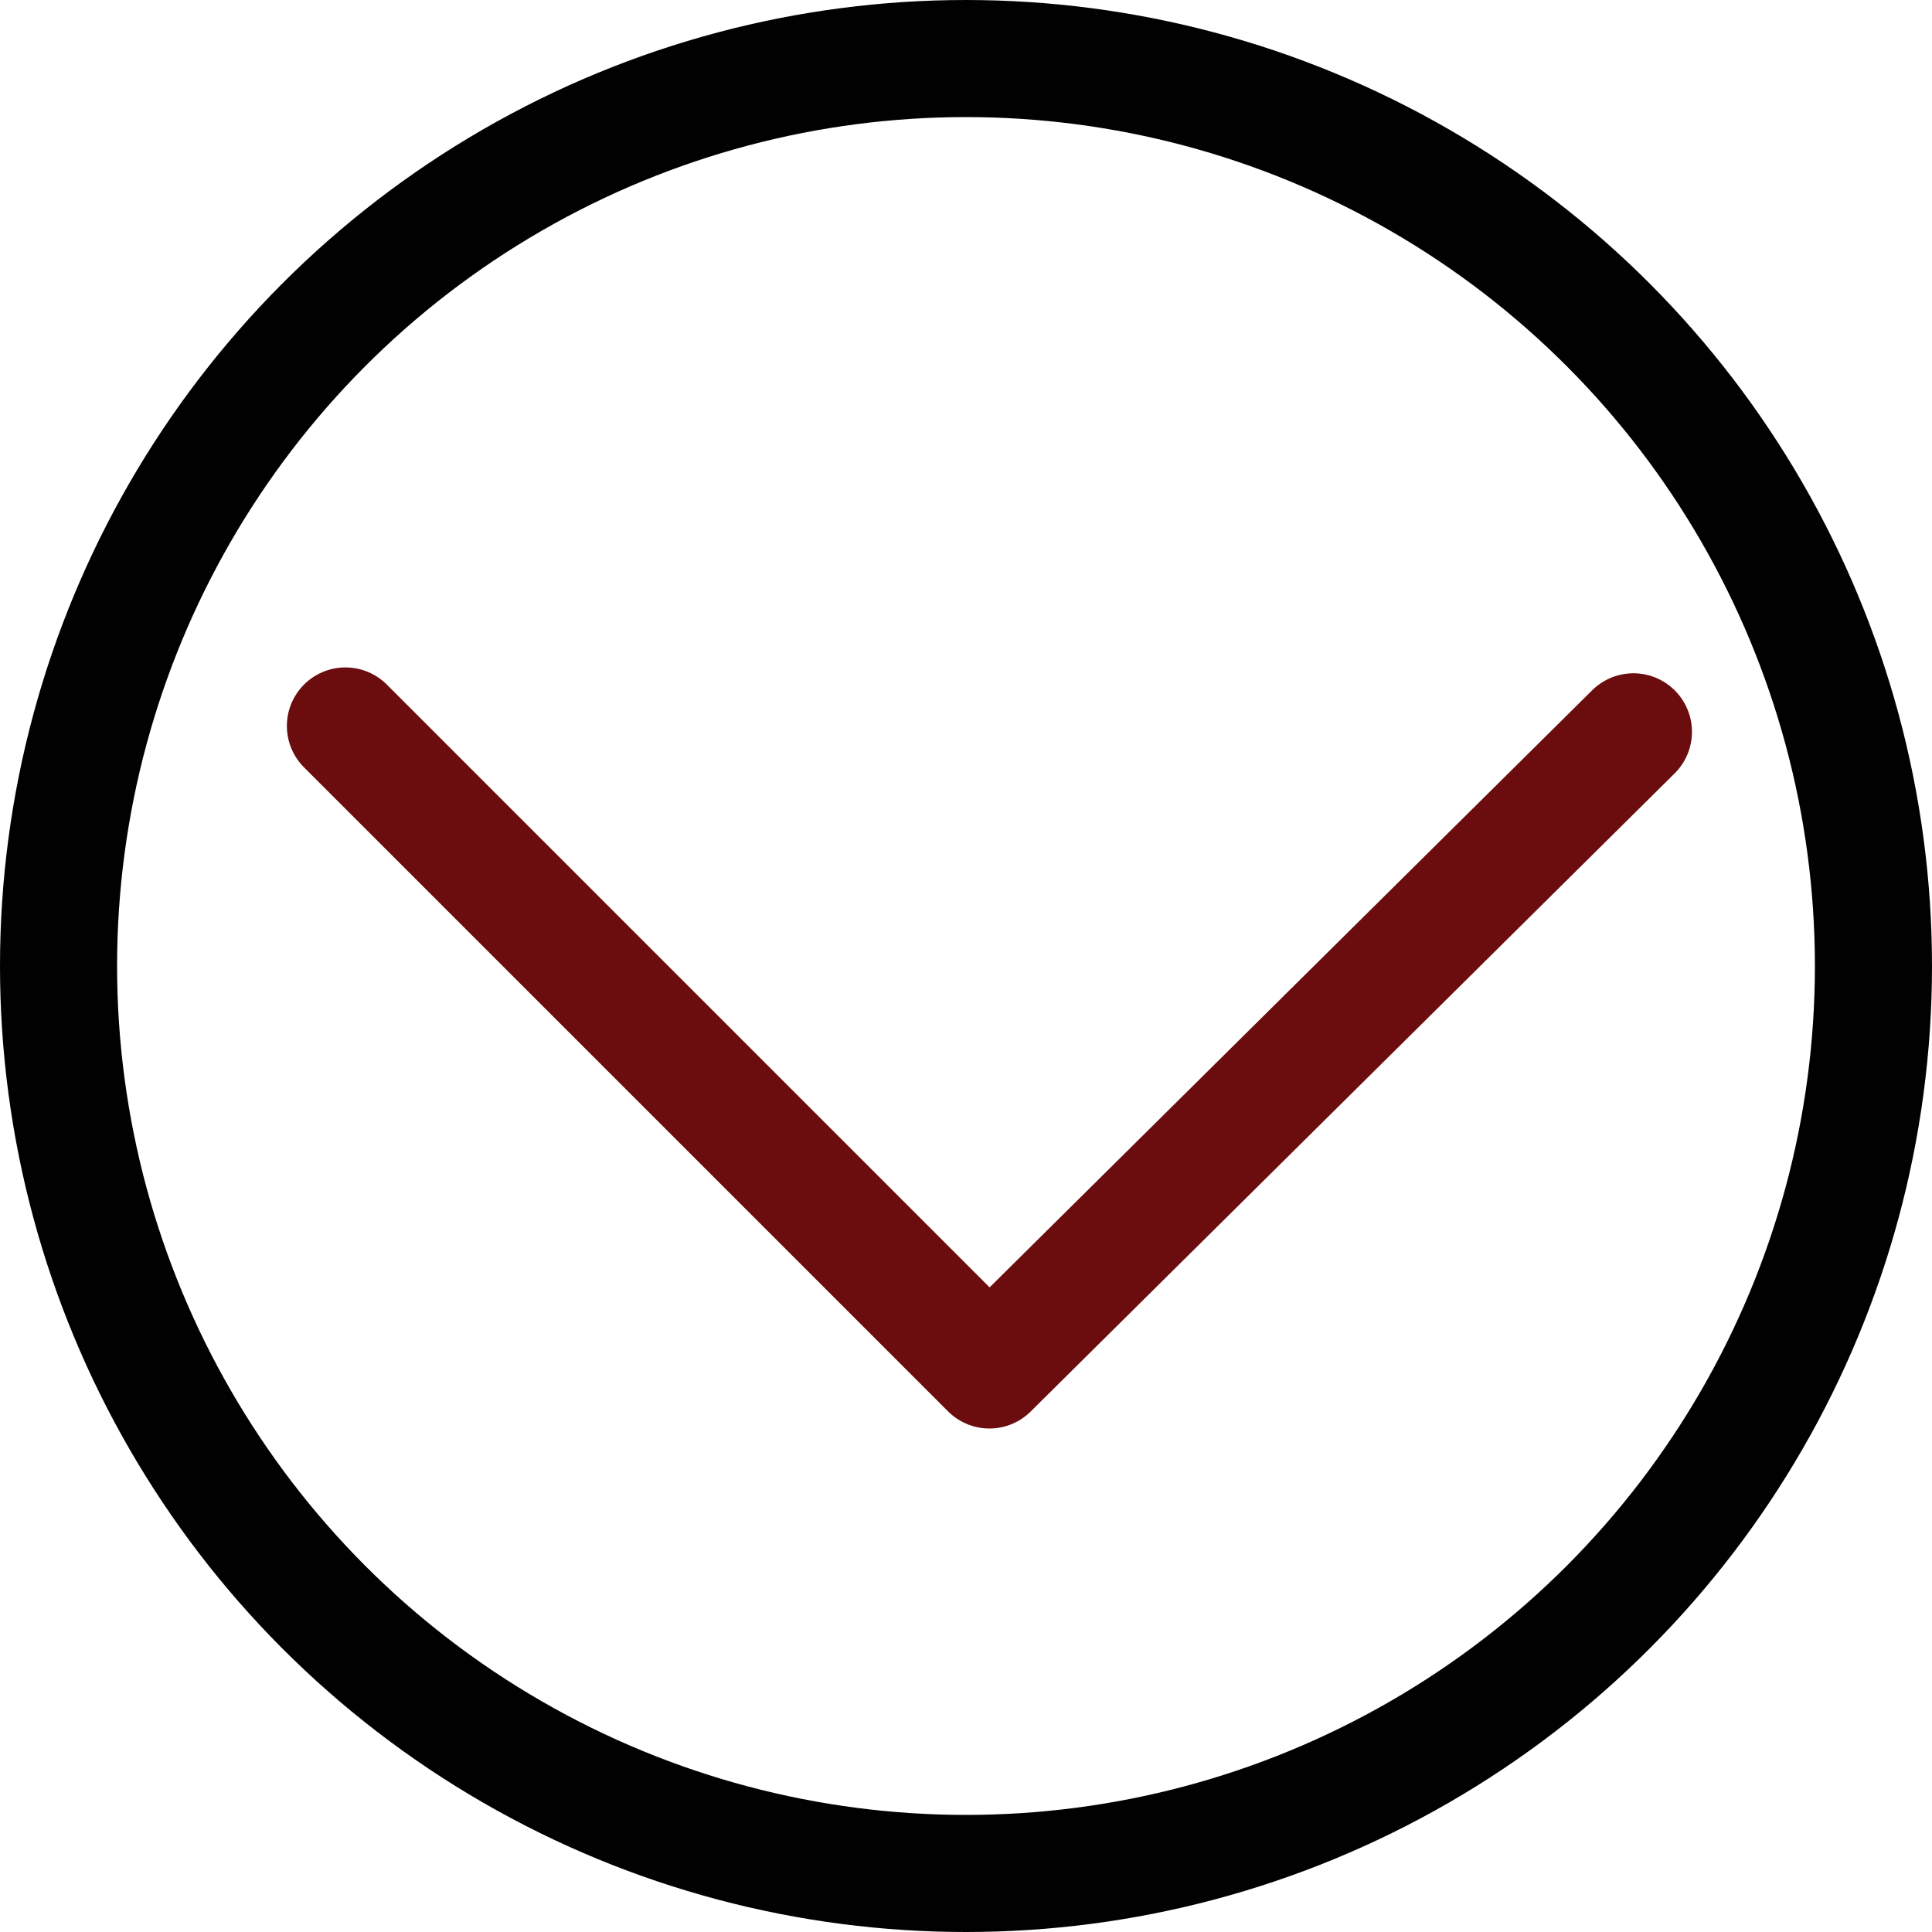
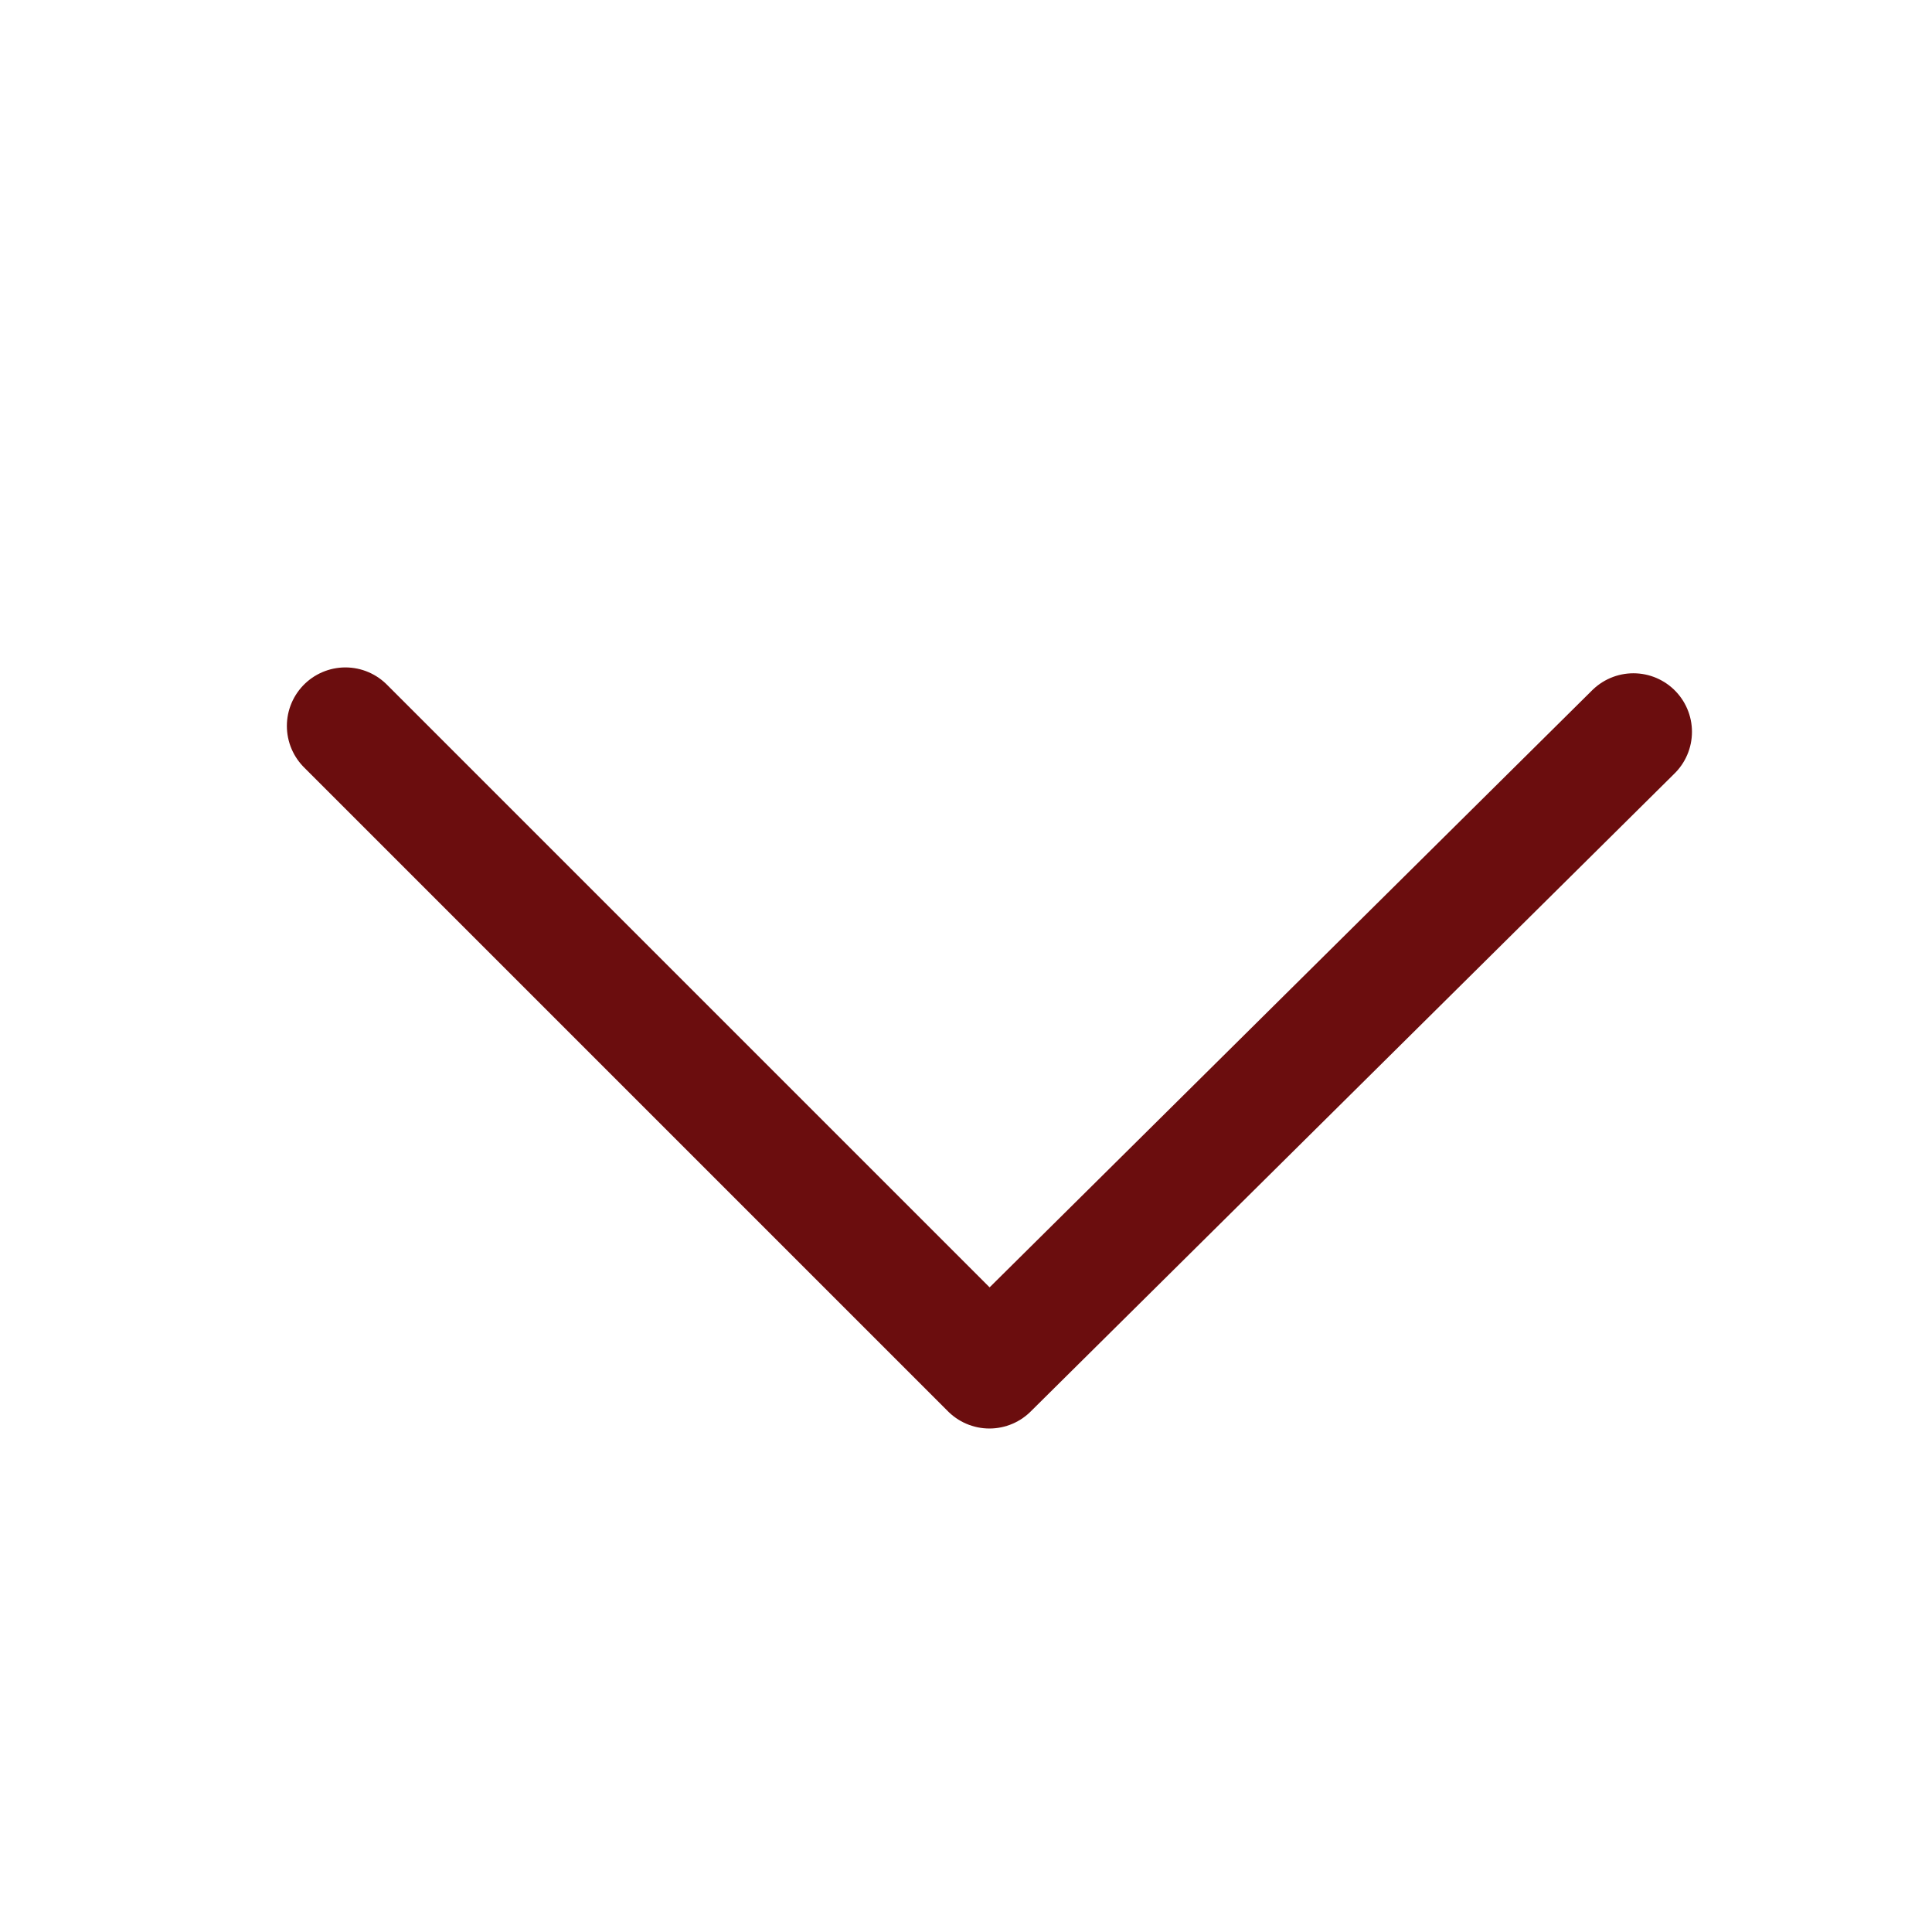
<svg xmlns="http://www.w3.org/2000/svg" version="1.1" id="Layer_1" x="0px" y="0px" viewBox="0 0 33 33" style="enable-background:new 0 0 33 33;" xml:space="preserve">
  <style type="text/css">
	.st0{fill:none;stroke:#010101;stroke-width:2;stroke-linecap:round;stroke-linejoin:round;stroke-miterlimit:10;}
	.st1{fill:none;stroke:#6B0D0E;stroke-width:2;stroke-linecap:round;stroke-linejoin:round;stroke-miterlimit:10;}
</style>
-   <circle class="st0" cx="16.5" cy="16.5" r="15.5" />
  <polyline class="st1" points="5.9,12.4 16.9,23.4 27.9,12.5 " />
</svg>